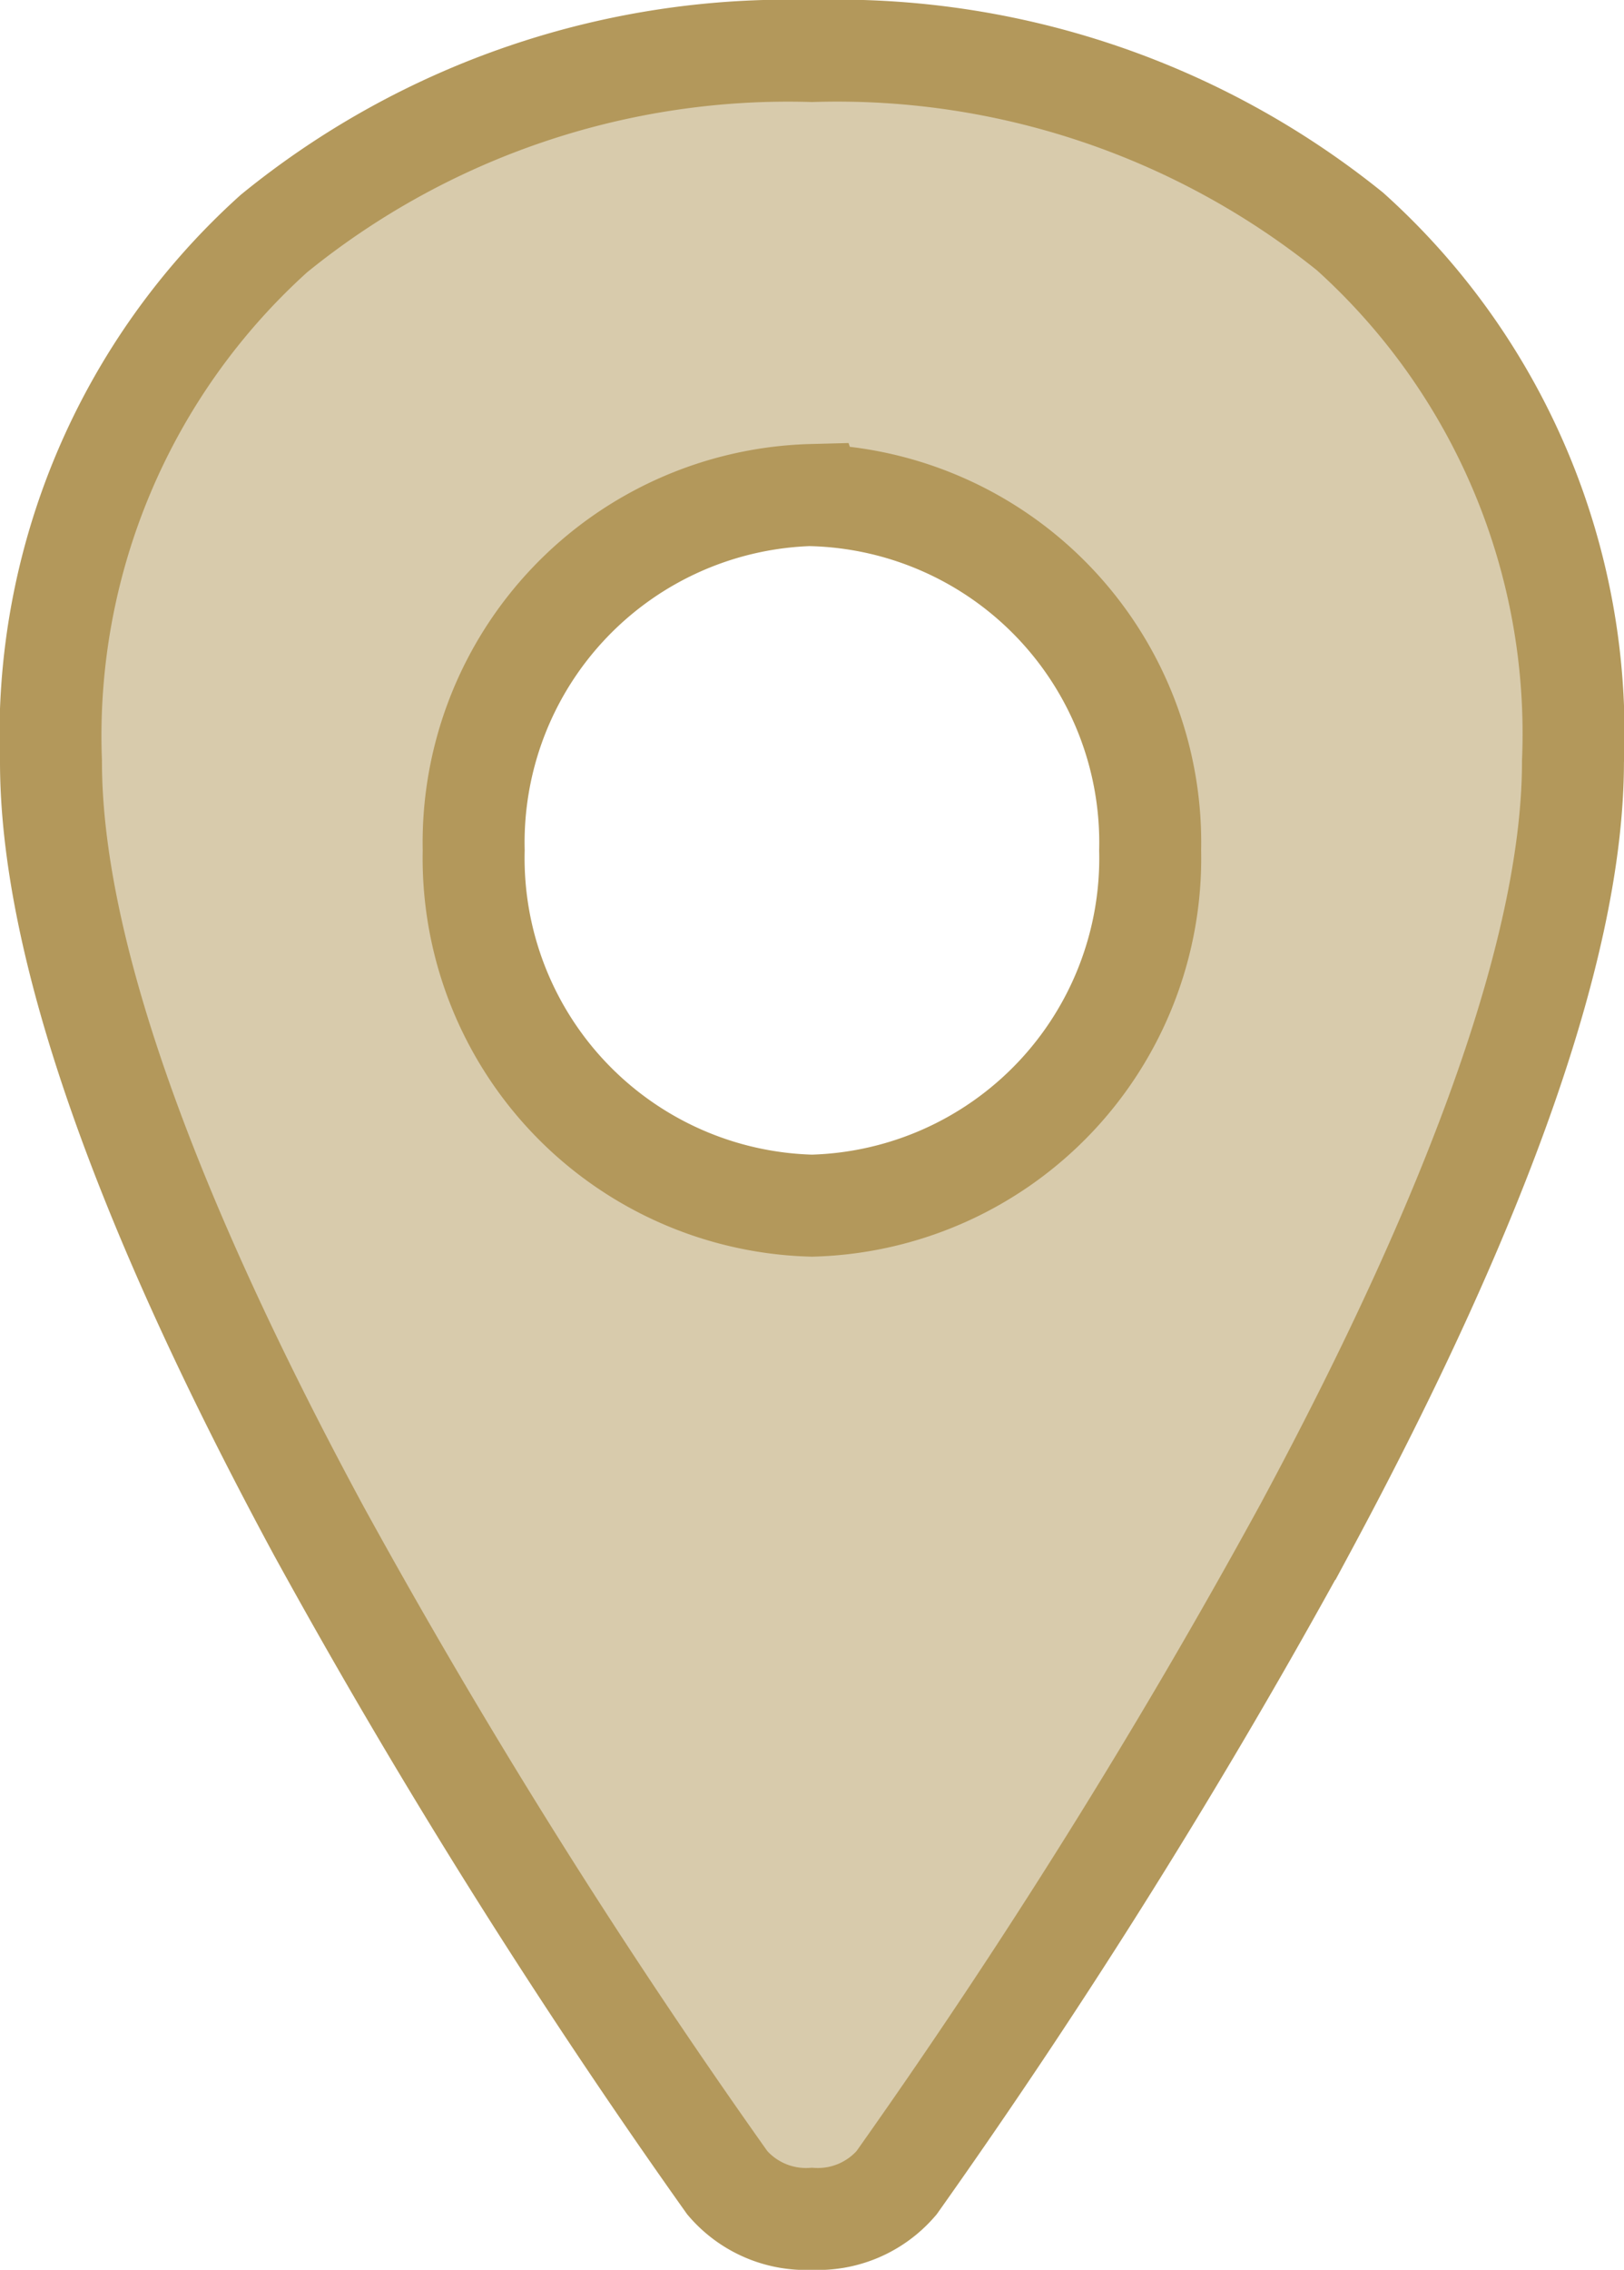
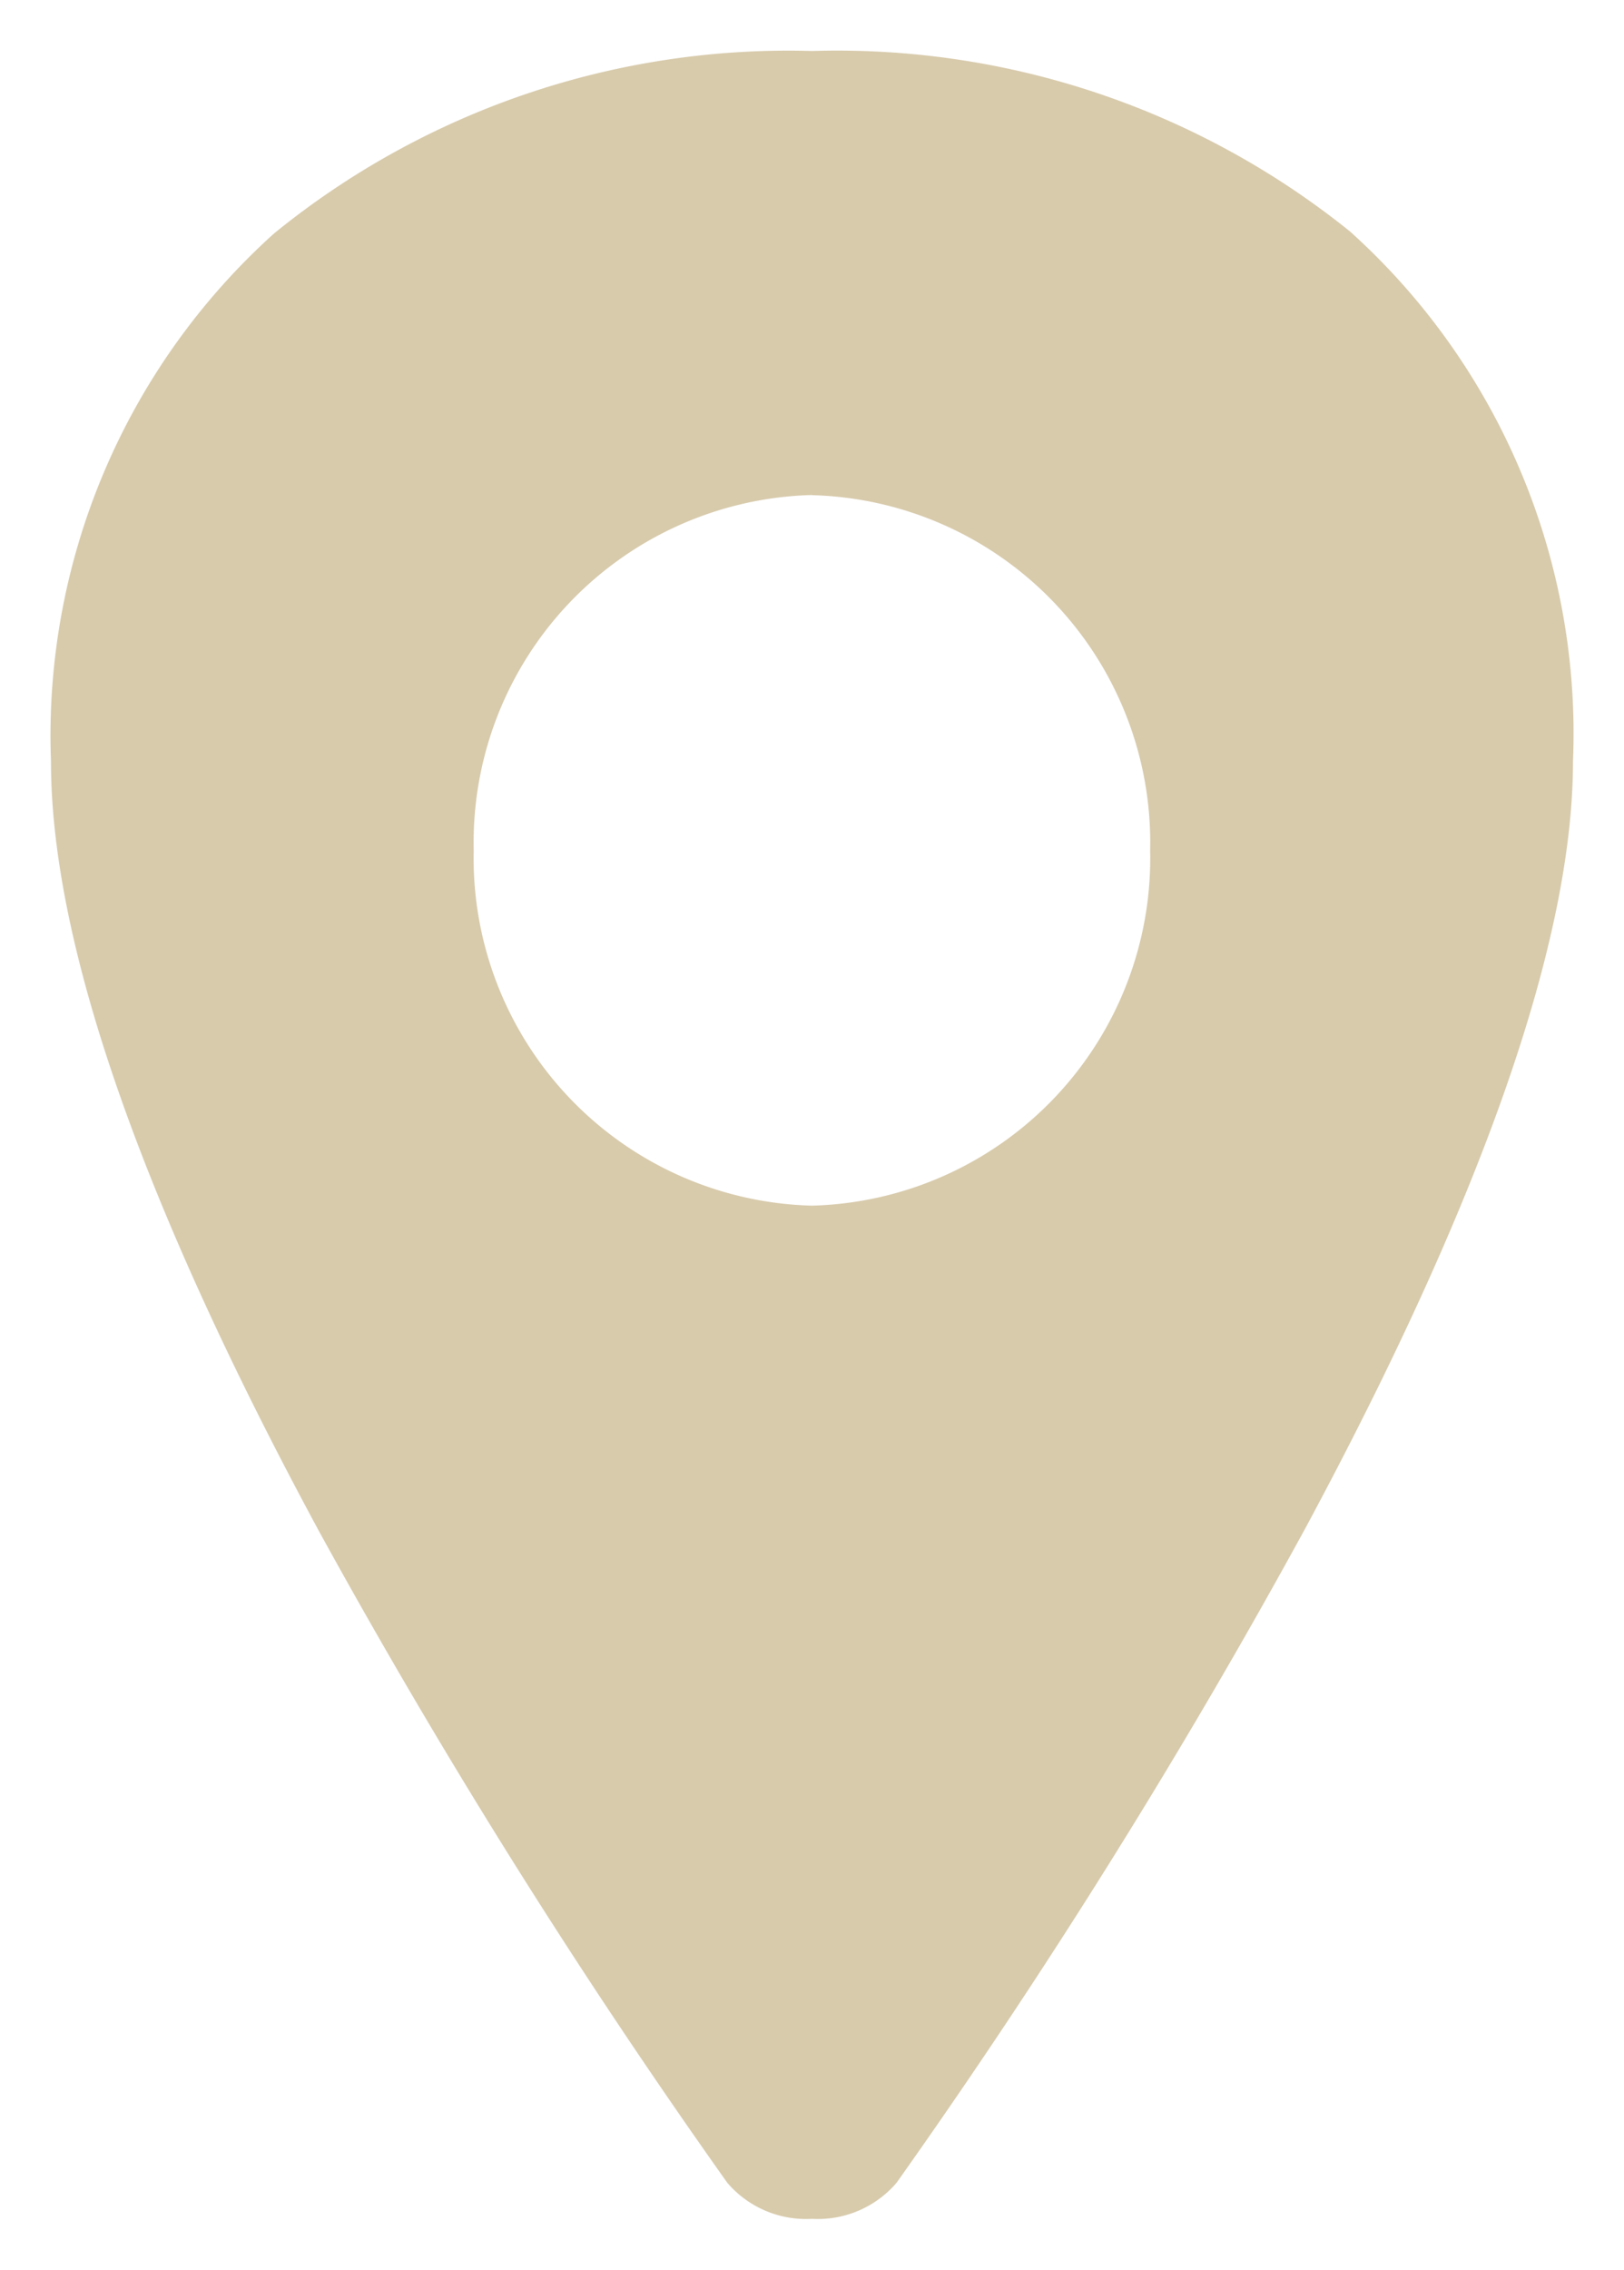
<svg xmlns="http://www.w3.org/2000/svg" width="31.856" height="44.506" viewBox="0 0 31.856 44.506">
  <g id="Project_Location" data-name="Project Location" transform="translate(1 1)">
    <path id="Subtraction_22" data-name="Subtraction 22" d="M14.927,42.506a2.033,2.033,0,0,1-1.659-.705A131.318,131.318,0,0,1,5.256,29.021C1.768,22.566,0,17.49,0,13.934A13.251,13.251,0,0,1,4.375,3.578,15.974,15.974,0,0,1,14.928,0,16.038,16.038,0,0,1,25.482,3.539a13.24,13.24,0,0,1,4.373,10.395c0,3.5-1.769,8.566-5.257,15.045A129.963,129.963,0,0,1,16.586,41.8,2.033,2.033,0,0,1,14.927,42.506Zm0-33.8a6.815,6.815,0,0,0-6.635,6.966,6.815,6.815,0,0,0,6.635,6.968,6.815,6.815,0,0,0,6.634-6.968A6.814,6.814,0,0,0,14.928,8.709Z" fill="#b3985b" stroke="rgba(0,0,0,0)" stroke-miterlimit="10" stroke-width="1" opacity="0.5" />
-     <path id="Subtraction_23" data-name="Subtraction 23" d="M14.927,42.506a2.033,2.033,0,0,1-1.659-.705A131.318,131.318,0,0,1,5.256,29.021C1.768,22.566,0,17.49,0,13.934A13.251,13.251,0,0,1,4.375,3.578,15.974,15.974,0,0,1,14.928,0,16.038,16.038,0,0,1,25.482,3.539a13.24,13.24,0,0,1,4.373,10.395c0,3.5-1.769,8.566-5.257,15.045A129.963,129.963,0,0,1,16.586,41.8,2.033,2.033,0,0,1,14.927,42.506Zm0-33.8a6.815,6.815,0,0,0-6.635,6.966,6.815,6.815,0,0,0,6.635,6.968,6.815,6.815,0,0,0,6.634-6.968A6.814,6.814,0,0,0,14.928,8.709Z" fill="none" stroke="#b3985b" stroke-miterlimit="10" stroke-width="2" />
  </g>
</svg>